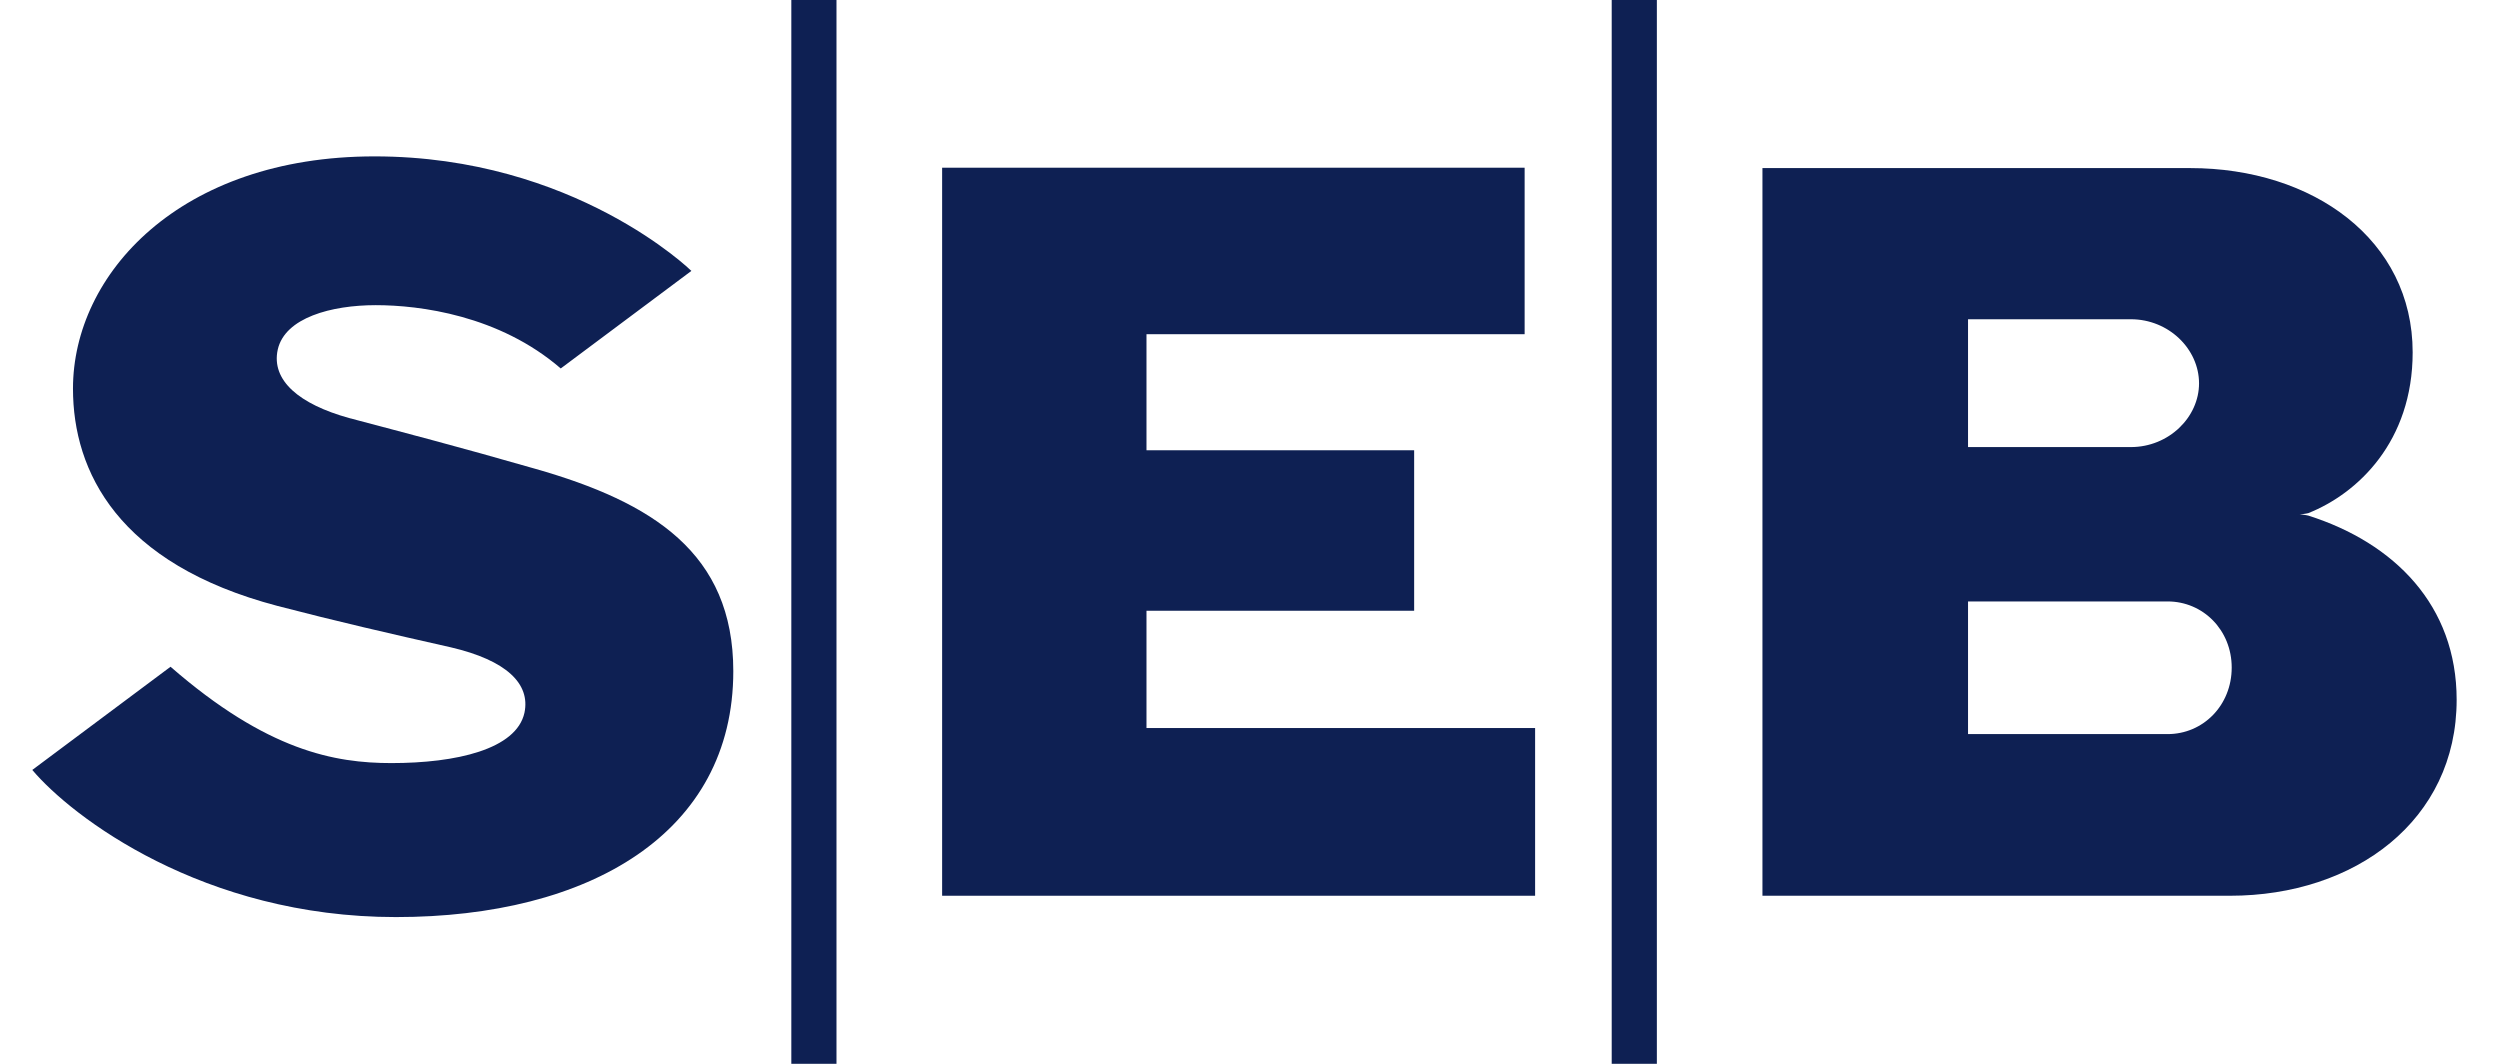
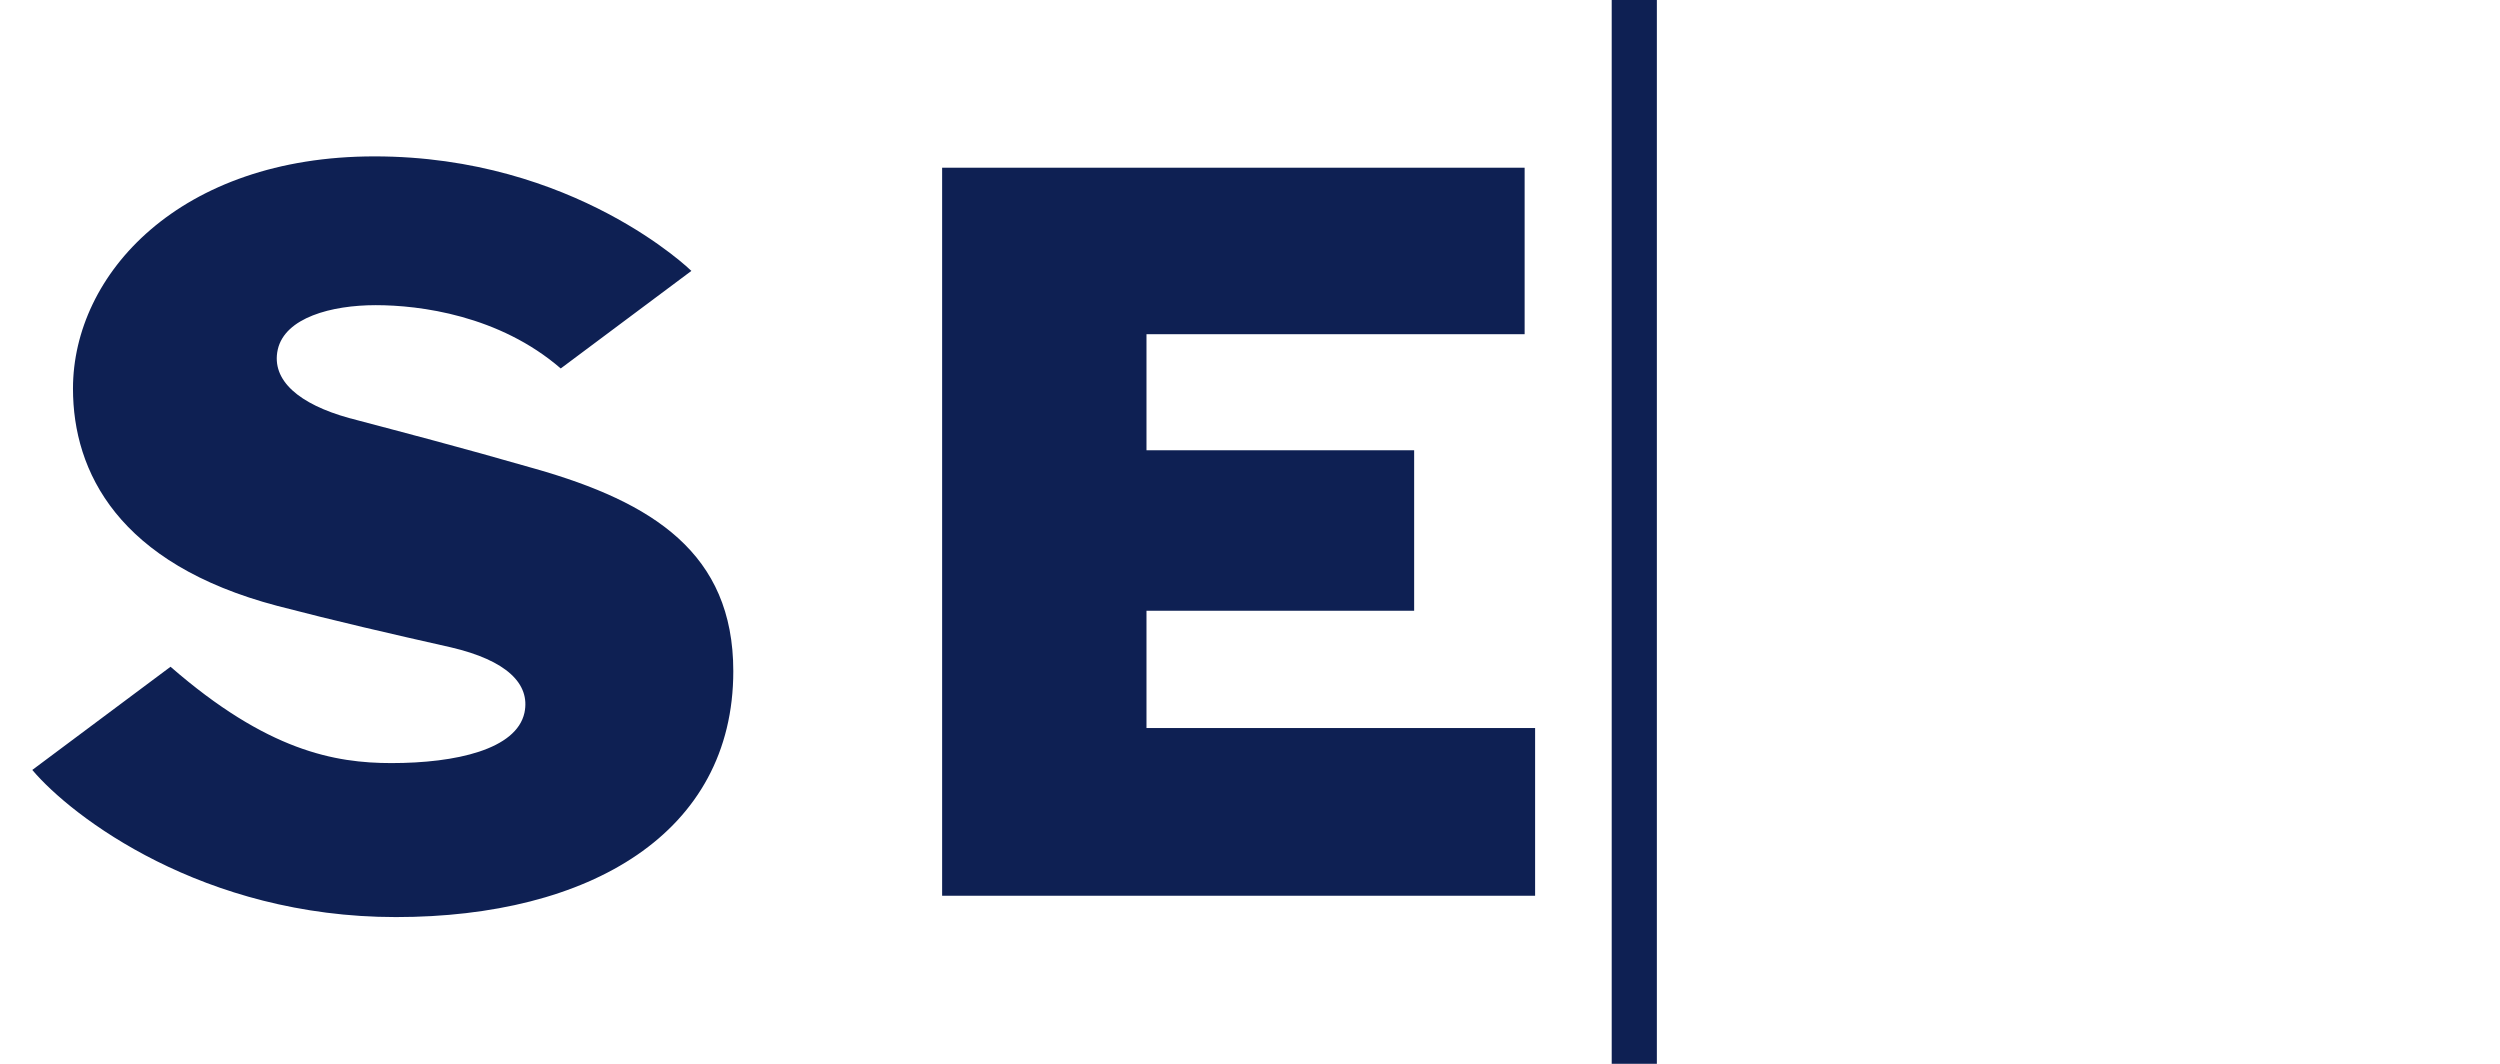
<svg xmlns="http://www.w3.org/2000/svg" width="47" height="20" viewBox="0 0 47 20" fill="none">
  <g id="seb-logo 1" clip-path="url(#clip0_1129_1851)">
    <path id="Vector" d="M0.607 14.475L3.206 12.535C5.025 14.119 6.298 14.346 7.359 14.346C8.572 14.346 9.709 14.089 9.86 13.399C9.974 12.853 9.519 12.414 8.481 12.171C7.306 11.906 6.321 11.679 5.215 11.391C2.221 10.602 1.372 8.867 1.372 7.306C1.372 5.153 3.38 2.94 7.041 2.94C10.8 2.94 12.998 5.093 12.998 5.093L10.542 6.927C9.383 5.926 7.89 5.737 7.064 5.737C6.23 5.737 5.358 5.972 5.222 6.571C5.093 7.154 5.631 7.601 6.563 7.859C7.617 8.139 8.587 8.389 10.065 8.814C12.27 9.443 13.786 10.398 13.786 12.618C13.786 15.665 11.08 17.241 7.443 17.241C3.812 17.241 1.349 15.354 0.607 14.475" fill="#0E2053" />
-     <path id="a" d="M14.877 0H15.726V20H14.877V0Z" fill="#0E2053" />
+     <path id="a" d="M14.877 0H15.726V20V0Z" fill="#0E2053" />
    <path id="Vector_2" d="M17.712 16.84V3.153H28.663V6.283H21.554V8.465H26.586V11.482H21.554V13.687H28.86V16.84H17.712Z" fill="#0E2053" />
    <path id="a_2" d="M30.3 0H31.149V20H30.3V0Z" fill="#0E2053" />
-     <path id="Vector_3" d="M33.134 16.84V3.16H41.175C43.487 3.16 45.358 4.509 45.358 6.624C45.358 8.299 44.328 9.276 43.396 9.647C43.396 9.647 43.335 9.663 43.236 9.67C43.335 9.678 43.396 9.693 43.396 9.693C45.017 10.208 46.185 11.383 46.185 13.156C46.185 15.422 44.275 16.84 41.925 16.84H33.134ZM36.999 13.801H40.751C41.418 13.801 41.956 13.262 41.956 12.55C41.956 11.845 41.418 11.307 40.751 11.307H36.999V13.801ZM36.999 8.405H40.061C40.773 8.405 41.342 7.844 41.342 7.207C41.342 6.563 40.773 6.002 40.061 6.002H36.999V8.405Z" fill="#0E2053" />
  </g>
  <defs>
    <clipPath id="clip0_1129_1851">
      <rect width="45.579" height="20" fill="white" transform="translate(0.606)" />
    </clipPath>
  </defs>
</svg>